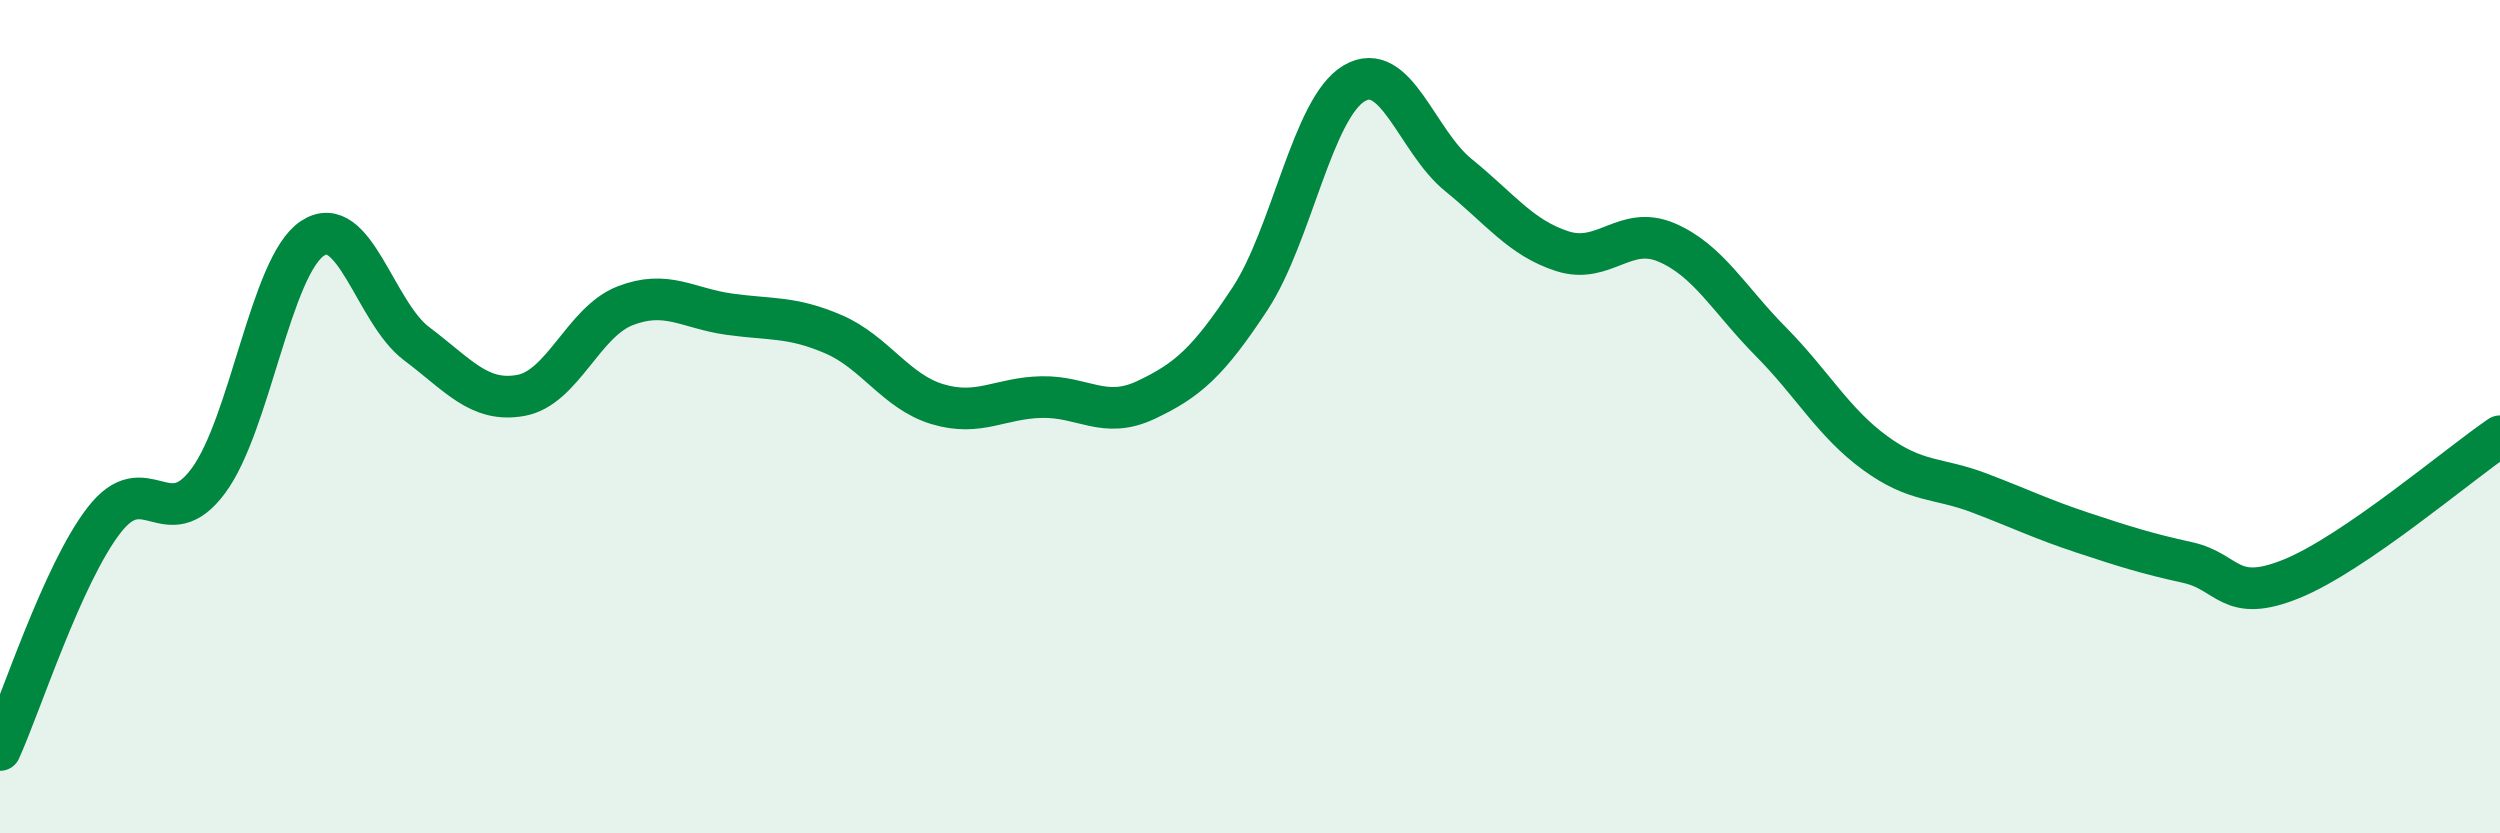
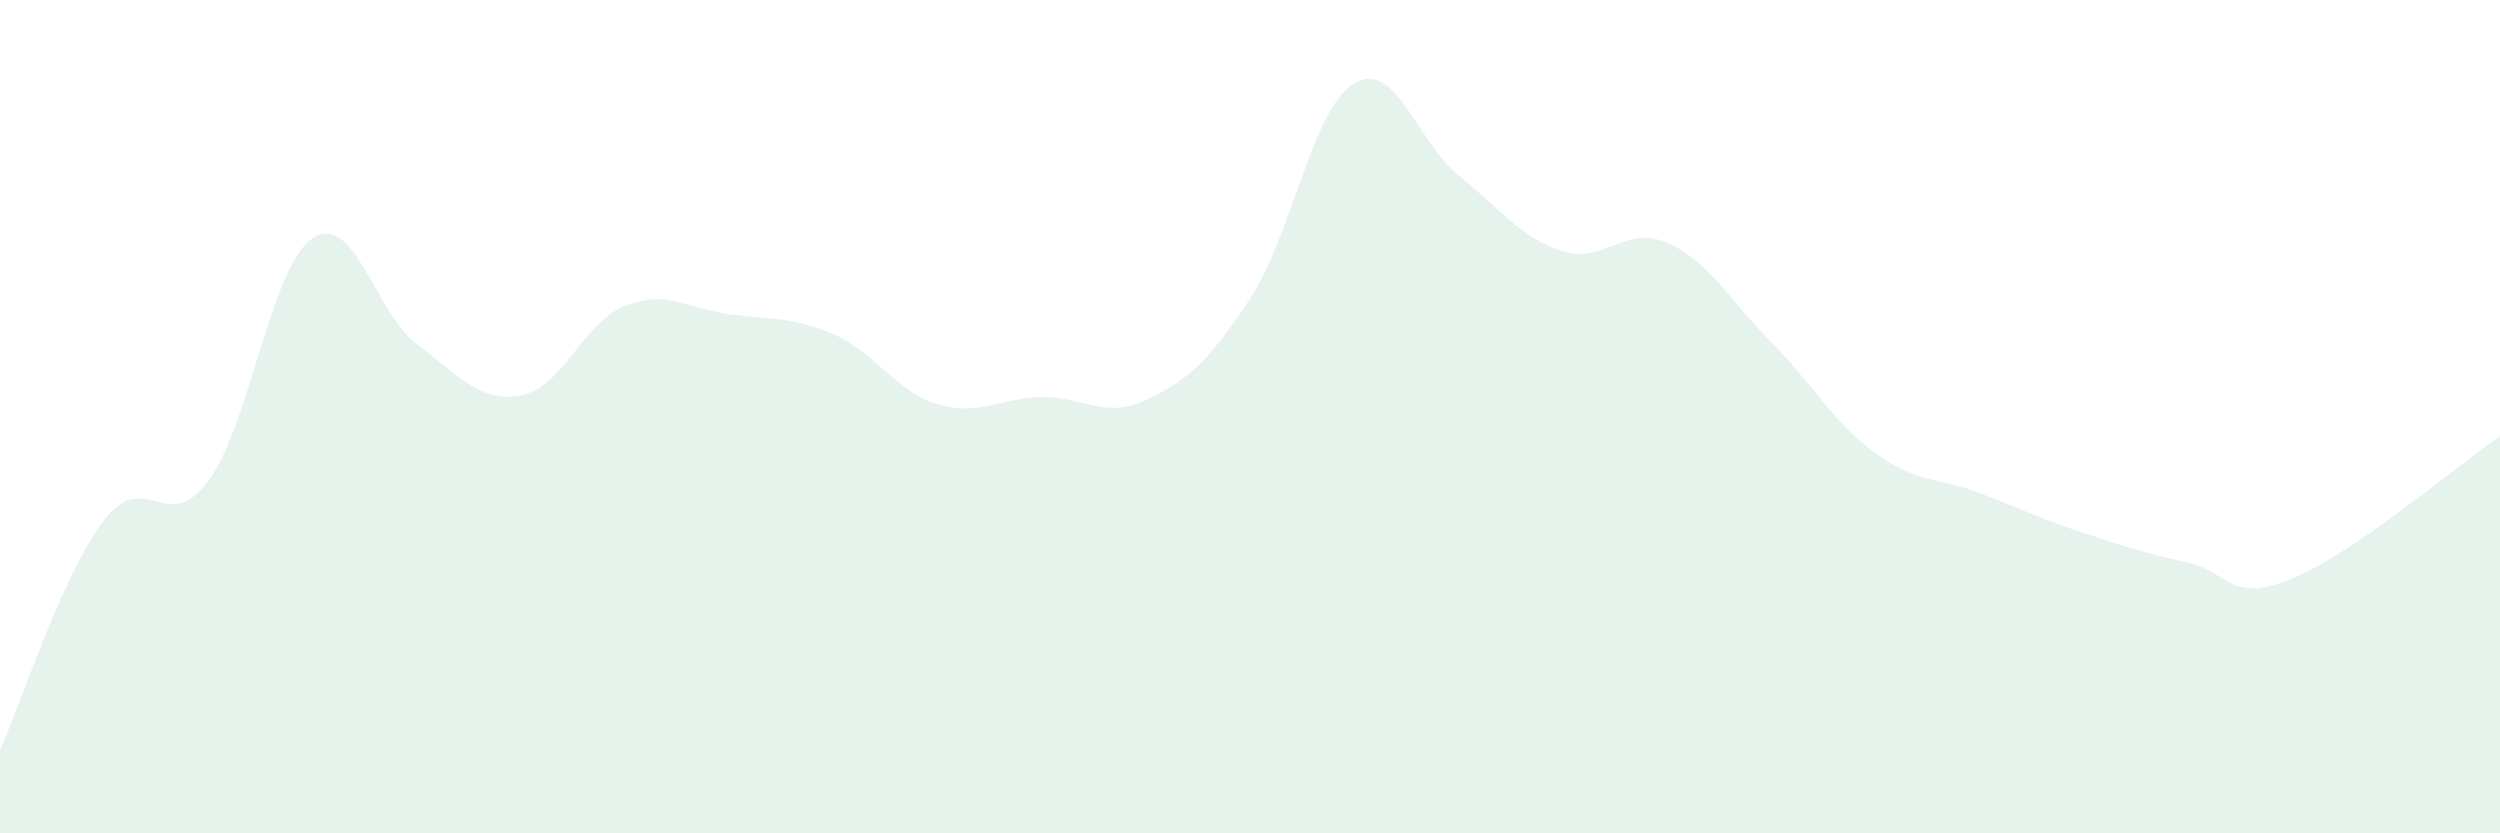
<svg xmlns="http://www.w3.org/2000/svg" width="60" height="20" viewBox="0 0 60 20">
  <path d="M 0,18 C 0.5,16.9 1.5,13.77 2.5,12.48 C 3.5,11.19 4,12.89 5,11.54 C 6,10.19 6.5,6.38 7.5,5.72 C 8.5,5.06 9,7.5 10,8.25 C 11,9 11.5,9.67 12.5,9.49 C 13.5,9.31 14,7.73 15,7.34 C 16,6.95 16.5,7.4 17.5,7.54 C 18.5,7.68 19,7.59 20,8.02 C 21,8.45 21.5,9.4 22.5,9.7 C 23.5,10 24,9.55 25,9.53 C 26,9.51 26.5,10.07 27.5,9.6 C 28.5,9.13 29,8.69 30,7.17 C 31,5.65 31.5,2.59 32.5,2 C 33.5,1.41 34,3.39 35,4.2 C 36,5.01 36.5,5.71 37.5,6.03 C 38.5,6.35 39,5.39 40,5.82 C 41,6.25 41.5,7.19 42.5,8.2 C 43.5,9.21 44,10.14 45,10.87 C 46,11.6 46.5,11.45 47.5,11.83 C 48.5,12.21 49,12.46 50,12.79 C 51,13.12 51.5,13.28 52.5,13.5 C 53.5,13.72 53.5,14.5 55,13.89 C 56.5,13.28 59,11.15 60,10.47L60 20L0 20Z" fill="#008740" opacity="0.1" stroke-linecap="round" stroke-linejoin="round" />
-   <path d="M 0,18 C 0.5,16.9 1.5,13.77 2.5,12.48 C 3.5,11.19 4,12.89 5,11.54 C 6,10.19 6.5,6.38 7.5,5.72 C 8.5,5.06 9,7.5 10,8.25 C 11,9 11.5,9.67 12.5,9.49 C 13.5,9.31 14,7.73 15,7.34 C 16,6.95 16.5,7.4 17.5,7.54 C 18.5,7.68 19,7.59 20,8.02 C 21,8.45 21.5,9.4 22.5,9.7 C 23.5,10 24,9.55 25,9.53 C 26,9.51 26.5,10.07 27.5,9.6 C 28.5,9.13 29,8.69 30,7.17 C 31,5.65 31.5,2.59 32.5,2 C 33.5,1.41 34,3.39 35,4.2 C 36,5.01 36.5,5.71 37.5,6.03 C 38.5,6.35 39,5.39 40,5.82 C 41,6.25 41.5,7.19 42.5,8.2 C 43.5,9.21 44,10.14 45,10.87 C 46,11.6 46.5,11.45 47.5,11.83 C 48.5,12.21 49,12.46 50,12.79 C 51,13.12 51.5,13.28 52.5,13.5 C 53.5,13.72 53.5,14.5 55,13.89 C 56.5,13.28 59,11.15 60,10.47" stroke="#008740" stroke-width="1" fill="none" stroke-linecap="round" stroke-linejoin="round" />
</svg>